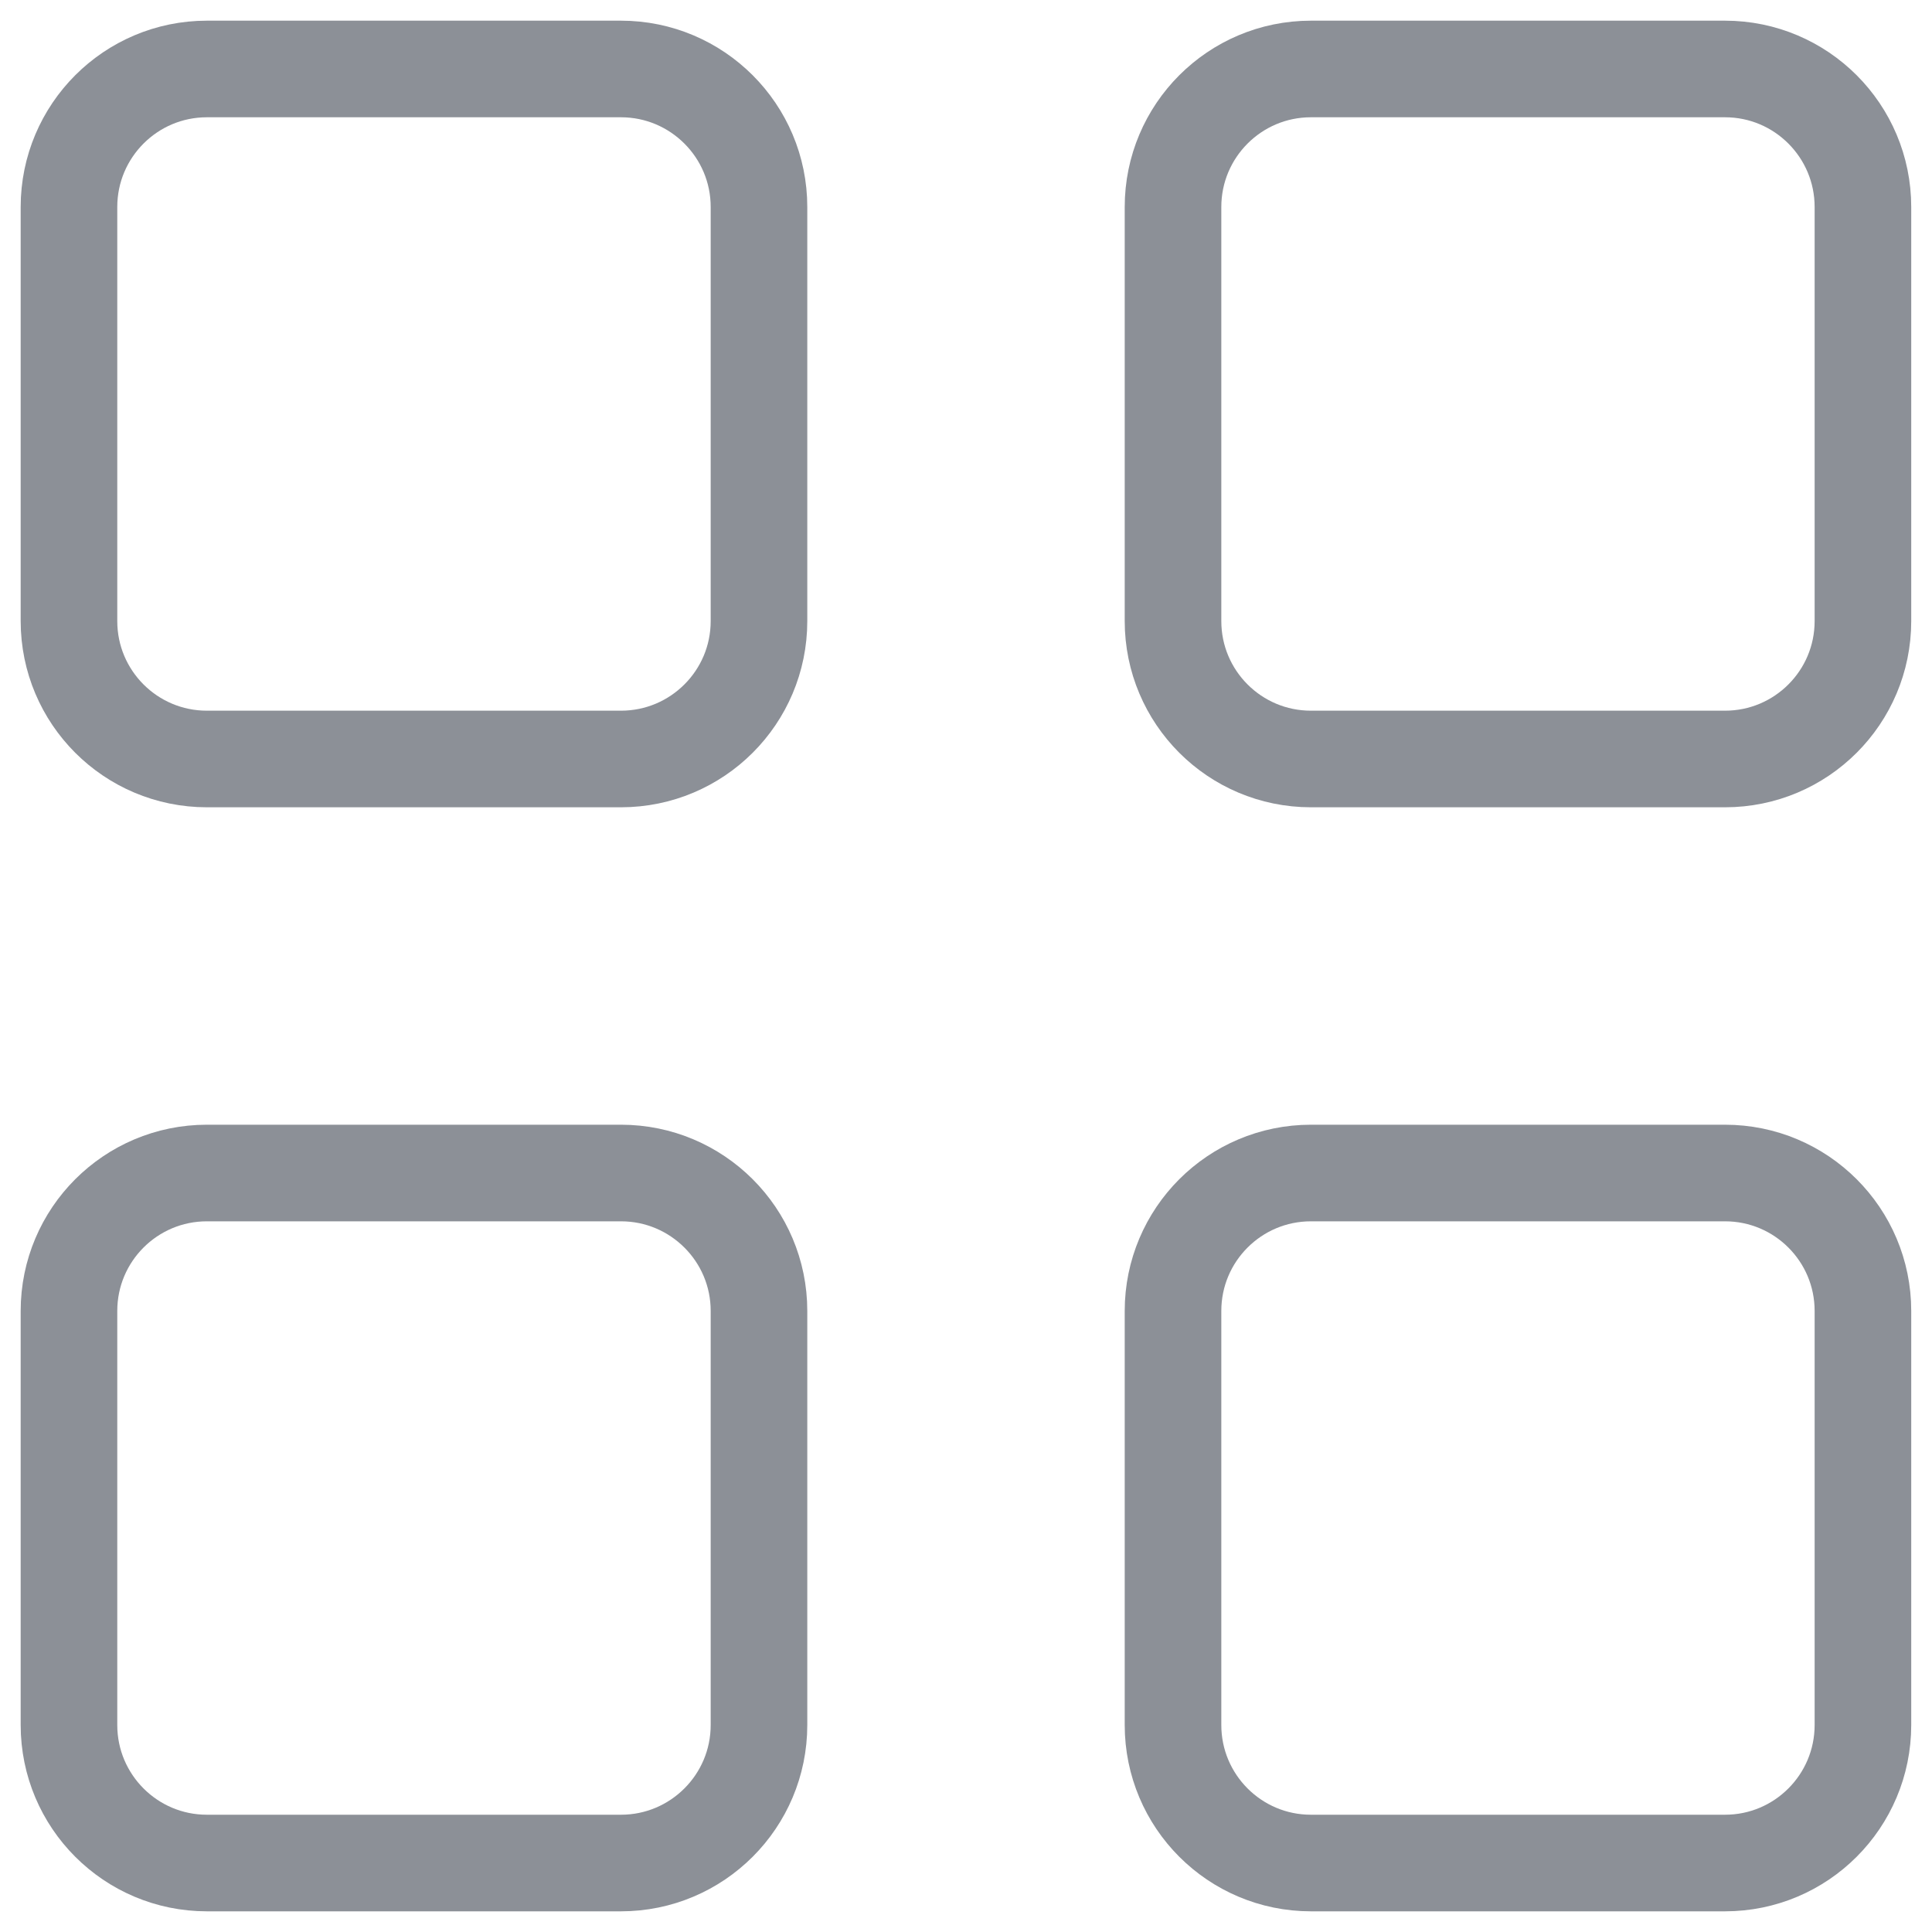
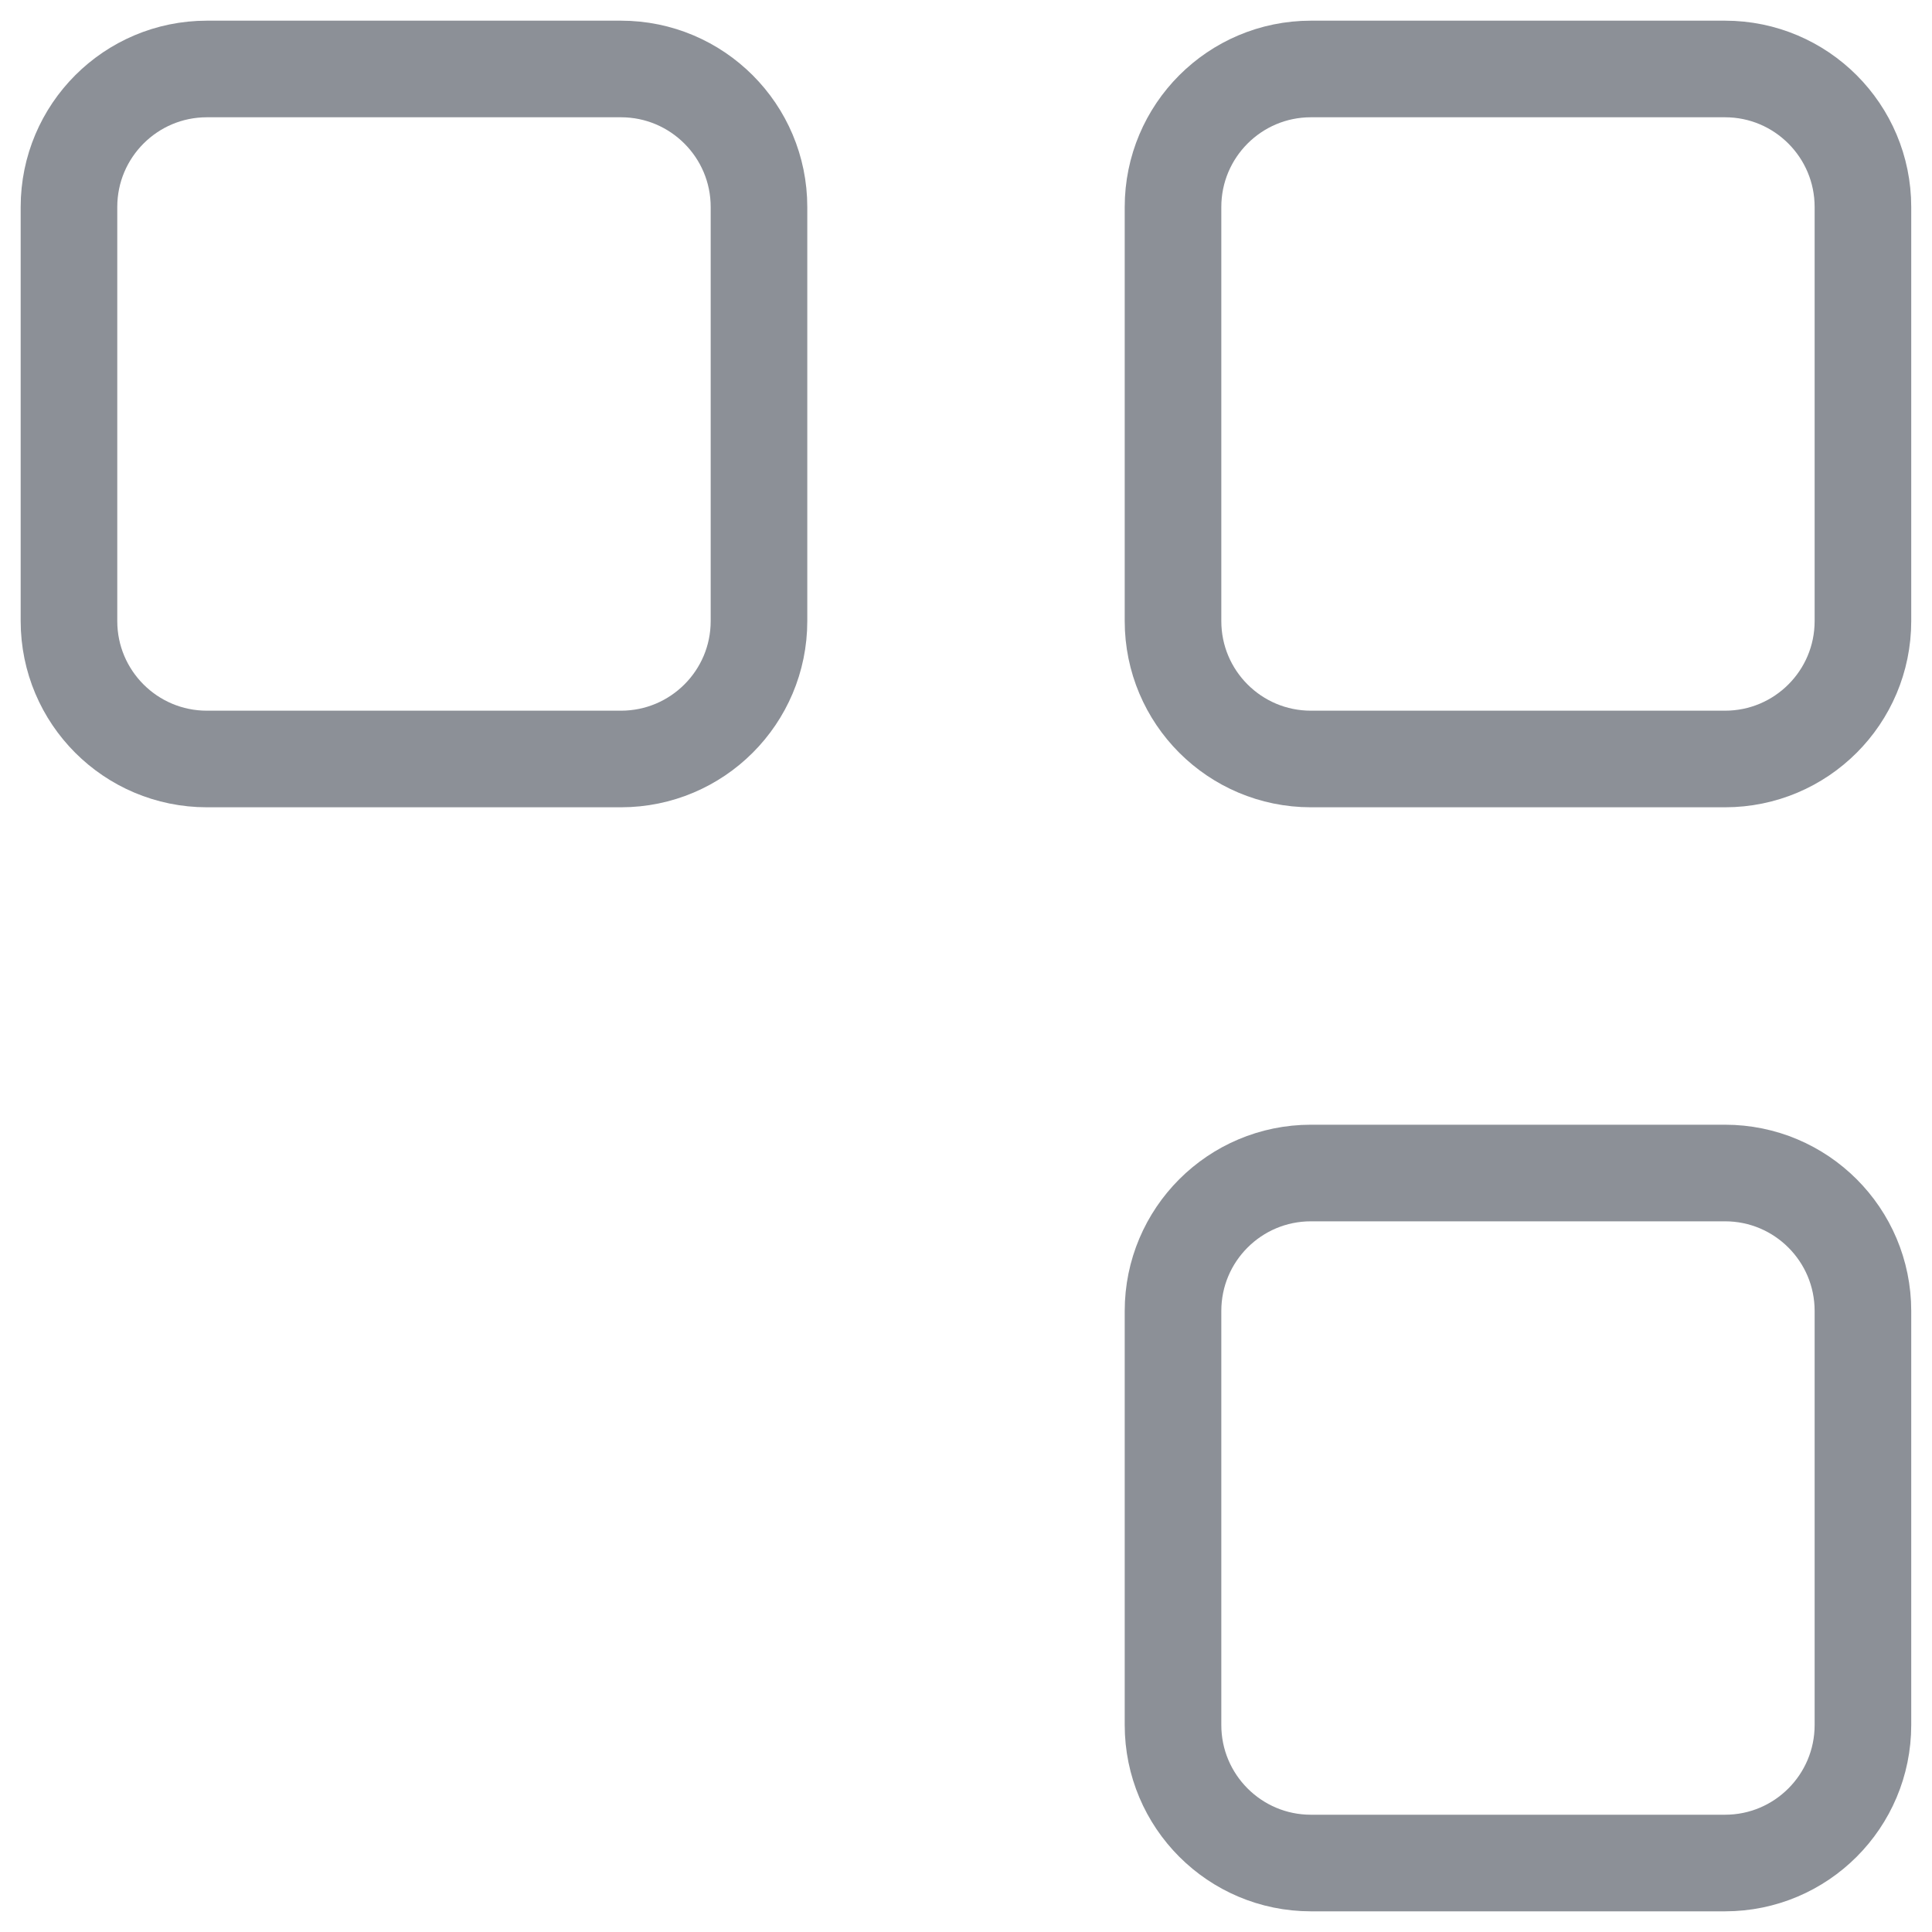
<svg xmlns="http://www.w3.org/2000/svg" width="20" height="20" viewBox="0 0 20 20" fill="none">
  <g clip-path="url(#clip0_2764_54327)">
    <path d="M6.428 0.714H2.142C1.353 0.714 0.714 1.354 0.714 2.143V6.429C0.714 7.218 1.353 7.857 2.142 7.857H6.428C7.217 7.857 7.857 7.218 7.857 6.429V2.143C7.857 1.354 7.217 0.714 6.428 0.714Z" stroke="#8C9097" stroke-linecap="round" stroke-linejoin="round" />
    <path d="M17.857 0.714H13.571C12.782 0.714 12.143 1.354 12.143 2.143V6.429C12.143 7.218 12.782 7.857 13.571 7.857H17.857C18.646 7.857 19.285 7.218 19.285 6.429V2.143C19.285 1.354 18.646 0.714 17.857 0.714Z" stroke="#8C9097" stroke-linecap="round" stroke-linejoin="round" />
-     <path d="M6.428 12.143H2.142C1.353 12.143 0.714 12.782 0.714 13.571V17.857C0.714 18.646 1.353 19.286 2.142 19.286H6.428C7.217 19.286 7.857 18.646 7.857 17.857V13.571C7.857 12.782 7.217 12.143 6.428 12.143Z" stroke="#8C9097" stroke-linecap="round" stroke-linejoin="round" />
    <path d="M17.857 12.143H13.571C12.782 12.143 12.143 12.782 12.143 13.571V17.857C12.143 18.646 12.782 19.286 13.571 19.286H17.857C18.646 19.286 19.285 18.646 19.285 17.857V13.571C19.285 12.782 18.646 12.143 17.857 12.143Z" stroke="#8C9097" stroke-linecap="round" stroke-linejoin="round" />
  </g>
  <defs>
    <clipPath id="clip0_2764_54327">
      <rect width="20" height="20" fill="white" />
    </clipPath>
  </defs>
</svg>